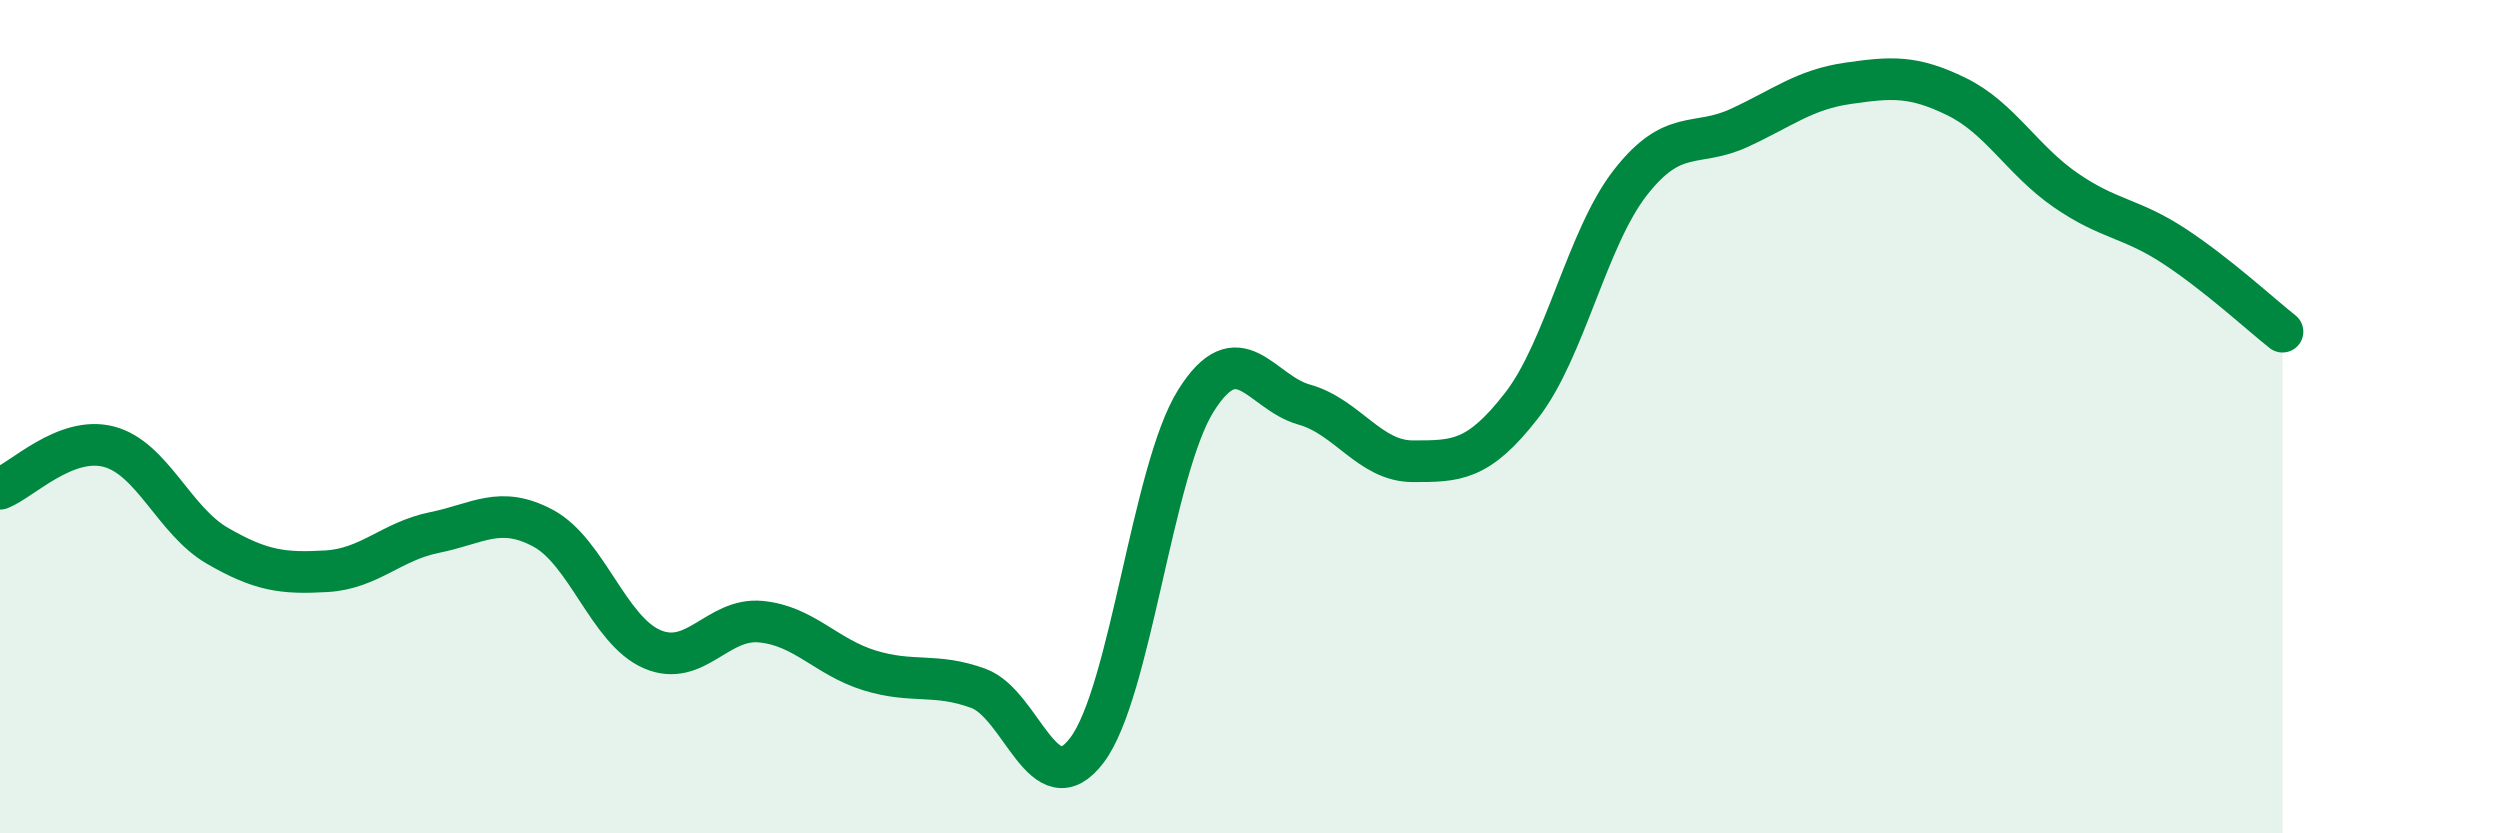
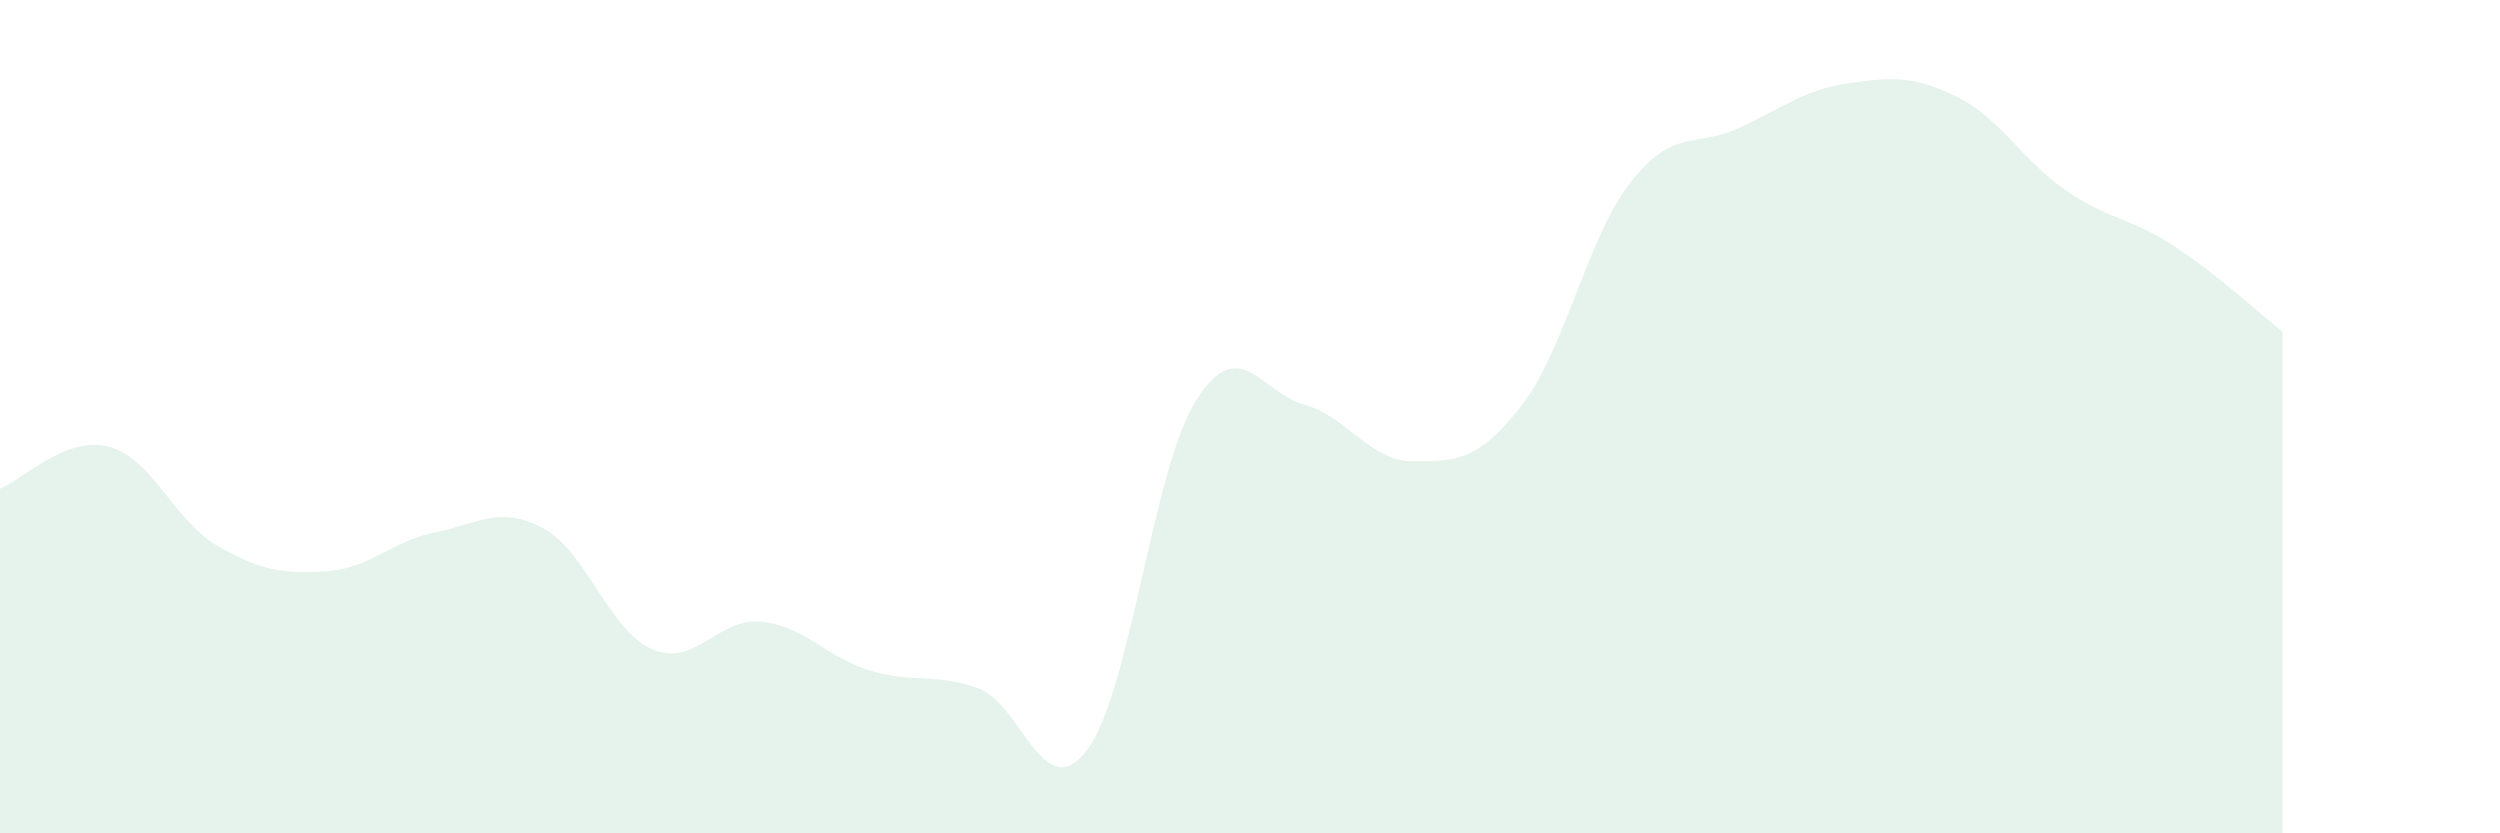
<svg xmlns="http://www.w3.org/2000/svg" width="60" height="20" viewBox="0 0 60 20">
  <path d="M 0,11.73 C 0.52,11.53 1.57,10.45 2.61,10.72 C 3.65,10.99 4.18,12.5 5.22,13.1 C 6.26,13.7 6.79,13.77 7.83,13.71 C 8.87,13.65 9.39,12.99 10.43,12.78 C 11.47,12.57 12,12.12 13.04,12.68 C 14.08,13.24 14.61,15.13 15.65,15.58 C 16.69,16.03 17.22,14.82 18.26,14.92 C 19.3,15.02 19.83,15.77 20.87,16.09 C 21.91,16.41 22.44,16.14 23.48,16.52 C 24.52,16.9 25.05,19.38 26.09,18 C 27.13,16.62 27.66,11.28 28.7,9.62 C 29.74,7.96 30.26,9.42 31.3,9.71 C 32.34,10 32.87,11.07 33.91,11.07 C 34.95,11.07 35.48,11.07 36.52,9.73 C 37.56,8.39 38.09,5.71 39.13,4.38 C 40.17,3.05 40.7,3.55 41.74,3.07 C 42.78,2.59 43.31,2.15 44.35,2 C 45.39,1.85 45.92,1.81 46.96,2.32 C 48,2.83 48.53,3.84 49.57,4.56 C 50.61,5.28 51.13,5.22 52.17,5.9 C 53.21,6.58 54.26,7.55 54.78,7.96L54.78 20L0 20Z" fill="#008740" opacity="0.1" stroke-linecap="round" stroke-linejoin="round" />
-   <path d="M 0,11.73 C 0.52,11.53 1.57,10.45 2.61,10.72 C 3.65,10.99 4.18,12.5 5.22,13.1 C 6.26,13.7 6.79,13.77 7.83,13.71 C 8.87,13.65 9.39,12.99 10.43,12.78 C 11.47,12.57 12,12.12 13.04,12.68 C 14.08,13.24 14.61,15.13 15.65,15.58 C 16.69,16.03 17.22,14.82 18.26,14.92 C 19.3,15.02 19.83,15.77 20.87,16.09 C 21.91,16.41 22.44,16.14 23.48,16.52 C 24.52,16.9 25.05,19.38 26.09,18 C 27.13,16.62 27.66,11.28 28.7,9.62 C 29.74,7.96 30.26,9.42 31.3,9.71 C 32.34,10 32.87,11.07 33.91,11.07 C 34.95,11.07 35.48,11.07 36.52,9.73 C 37.56,8.39 38.09,5.71 39.13,4.38 C 40.17,3.05 40.7,3.55 41.74,3.07 C 42.78,2.59 43.31,2.15 44.35,2 C 45.39,1.85 45.92,1.81 46.96,2.32 C 48,2.83 48.53,3.84 49.57,4.56 C 50.61,5.28 51.13,5.22 52.17,5.9 C 53.21,6.58 54.26,7.55 54.78,7.96" stroke="#008740" stroke-width="1" fill="none" stroke-linecap="round" stroke-linejoin="round" />
</svg>